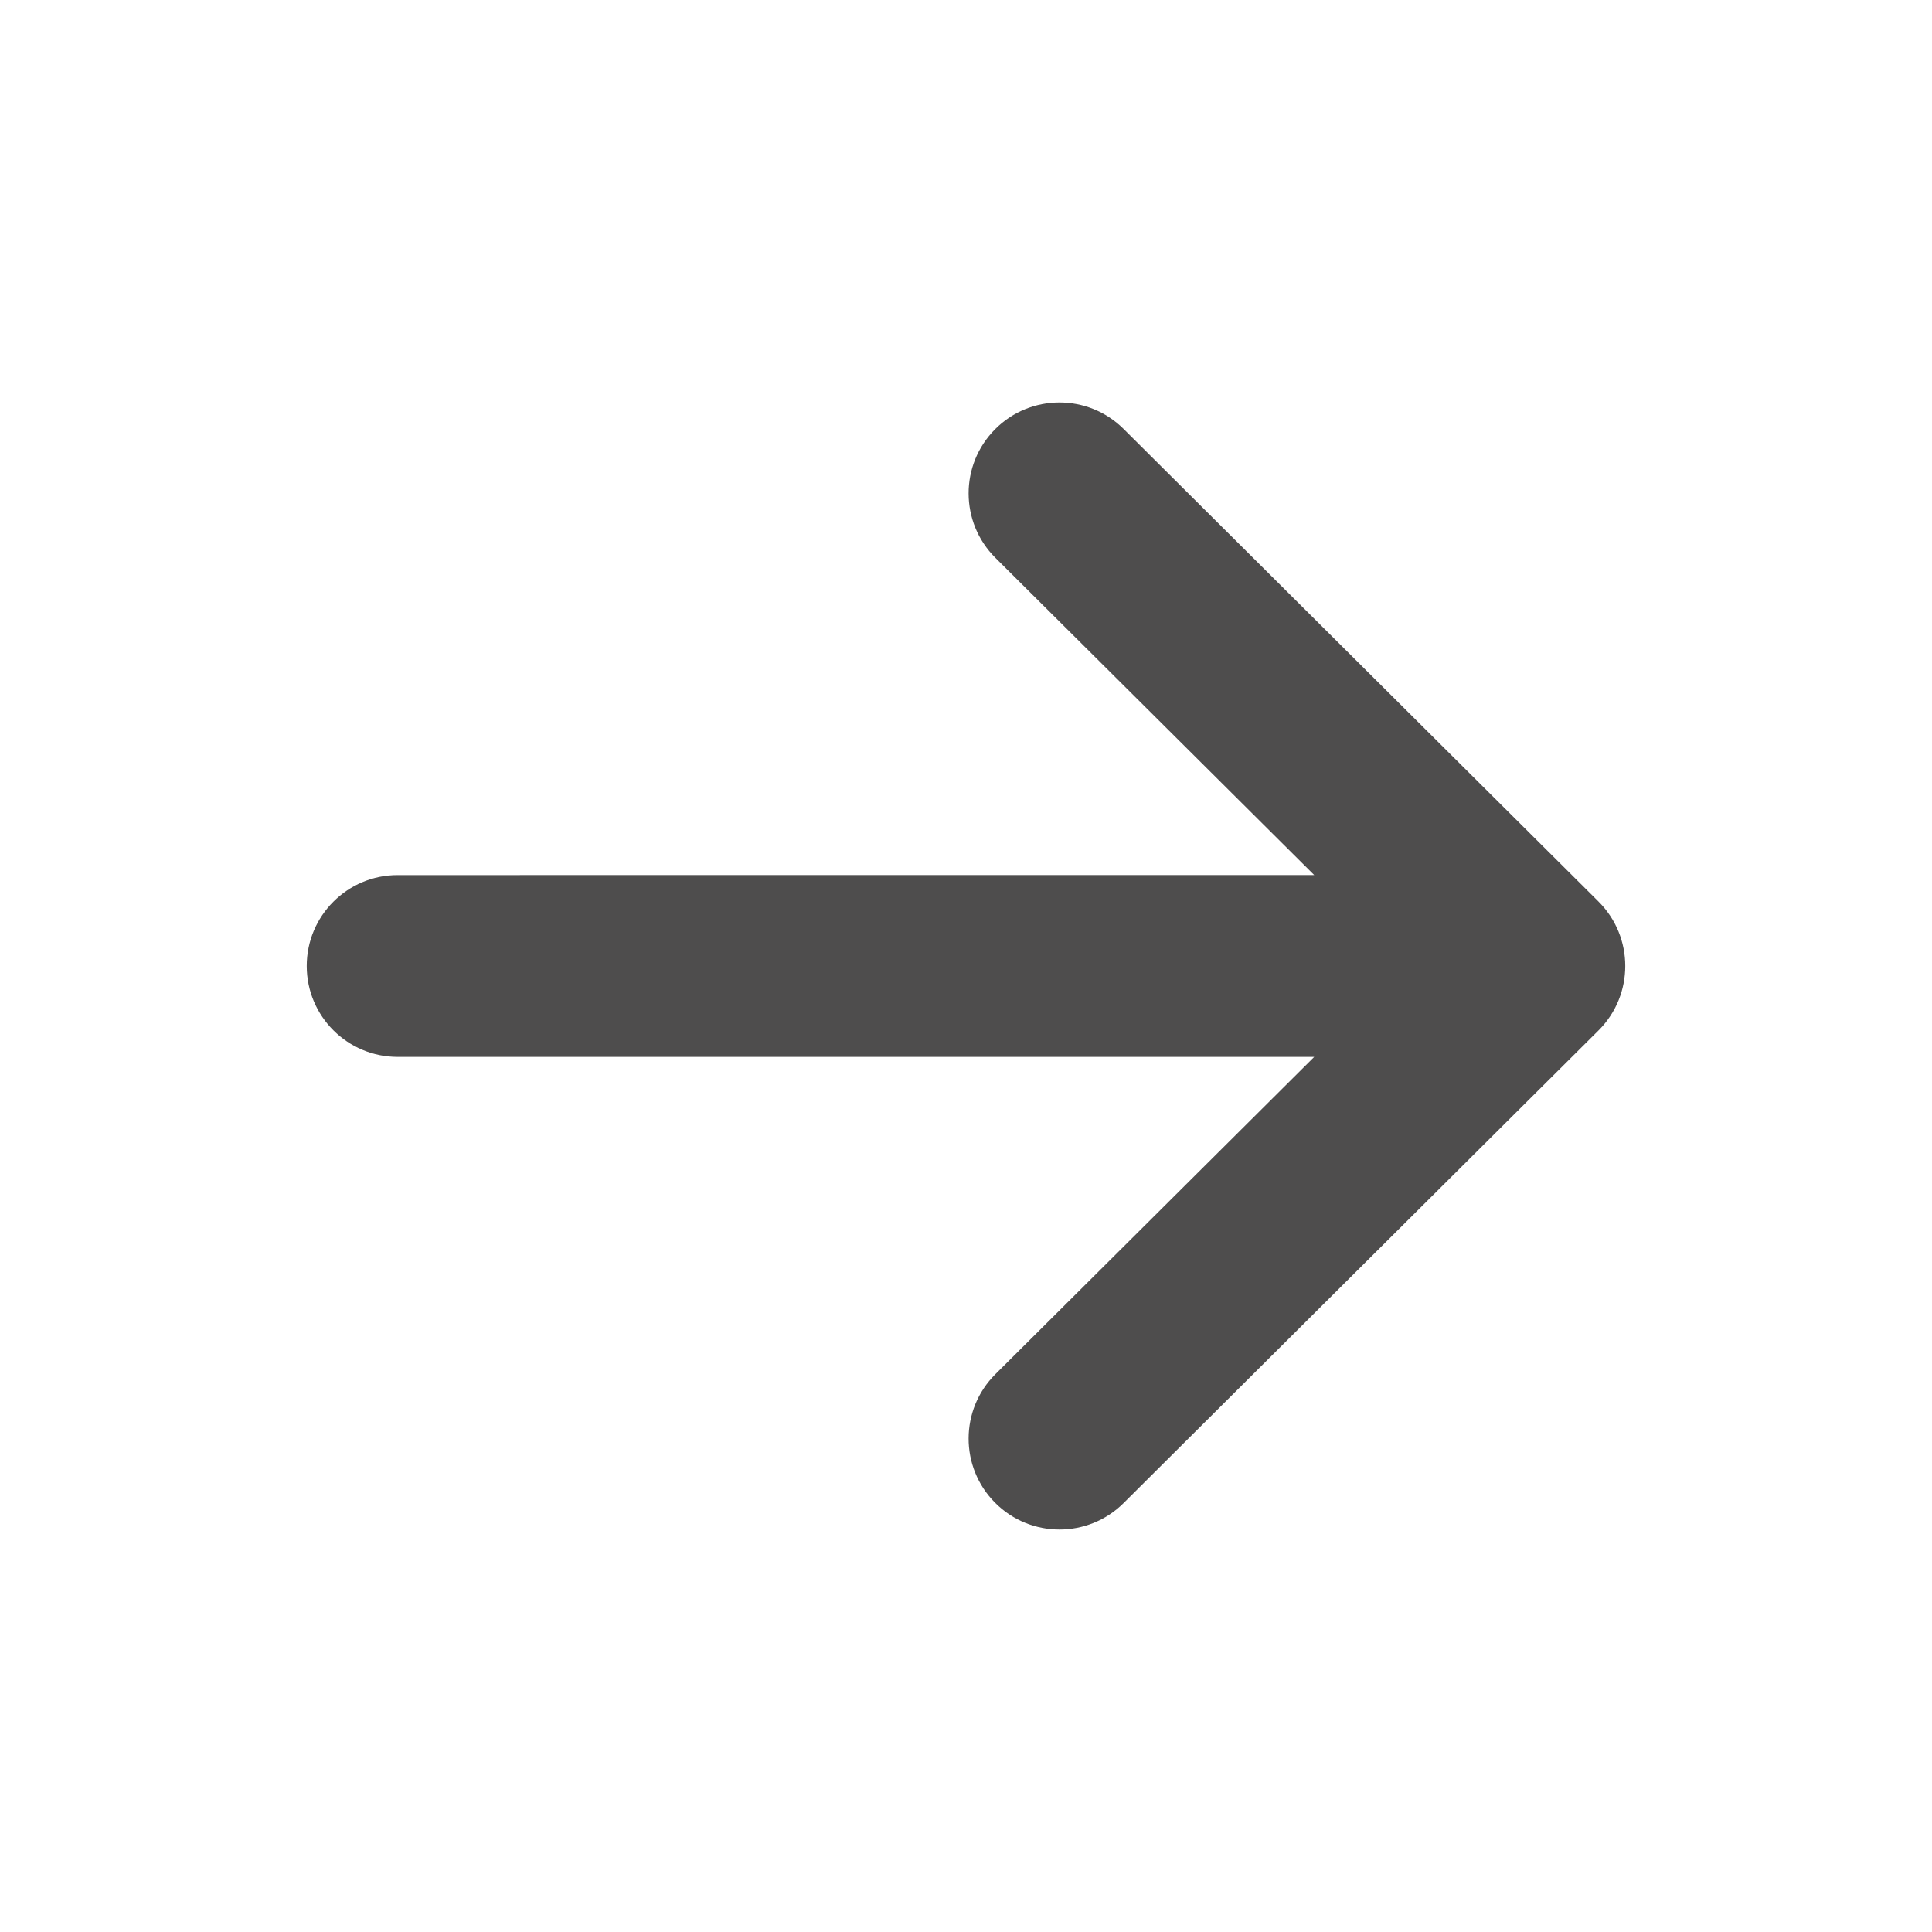
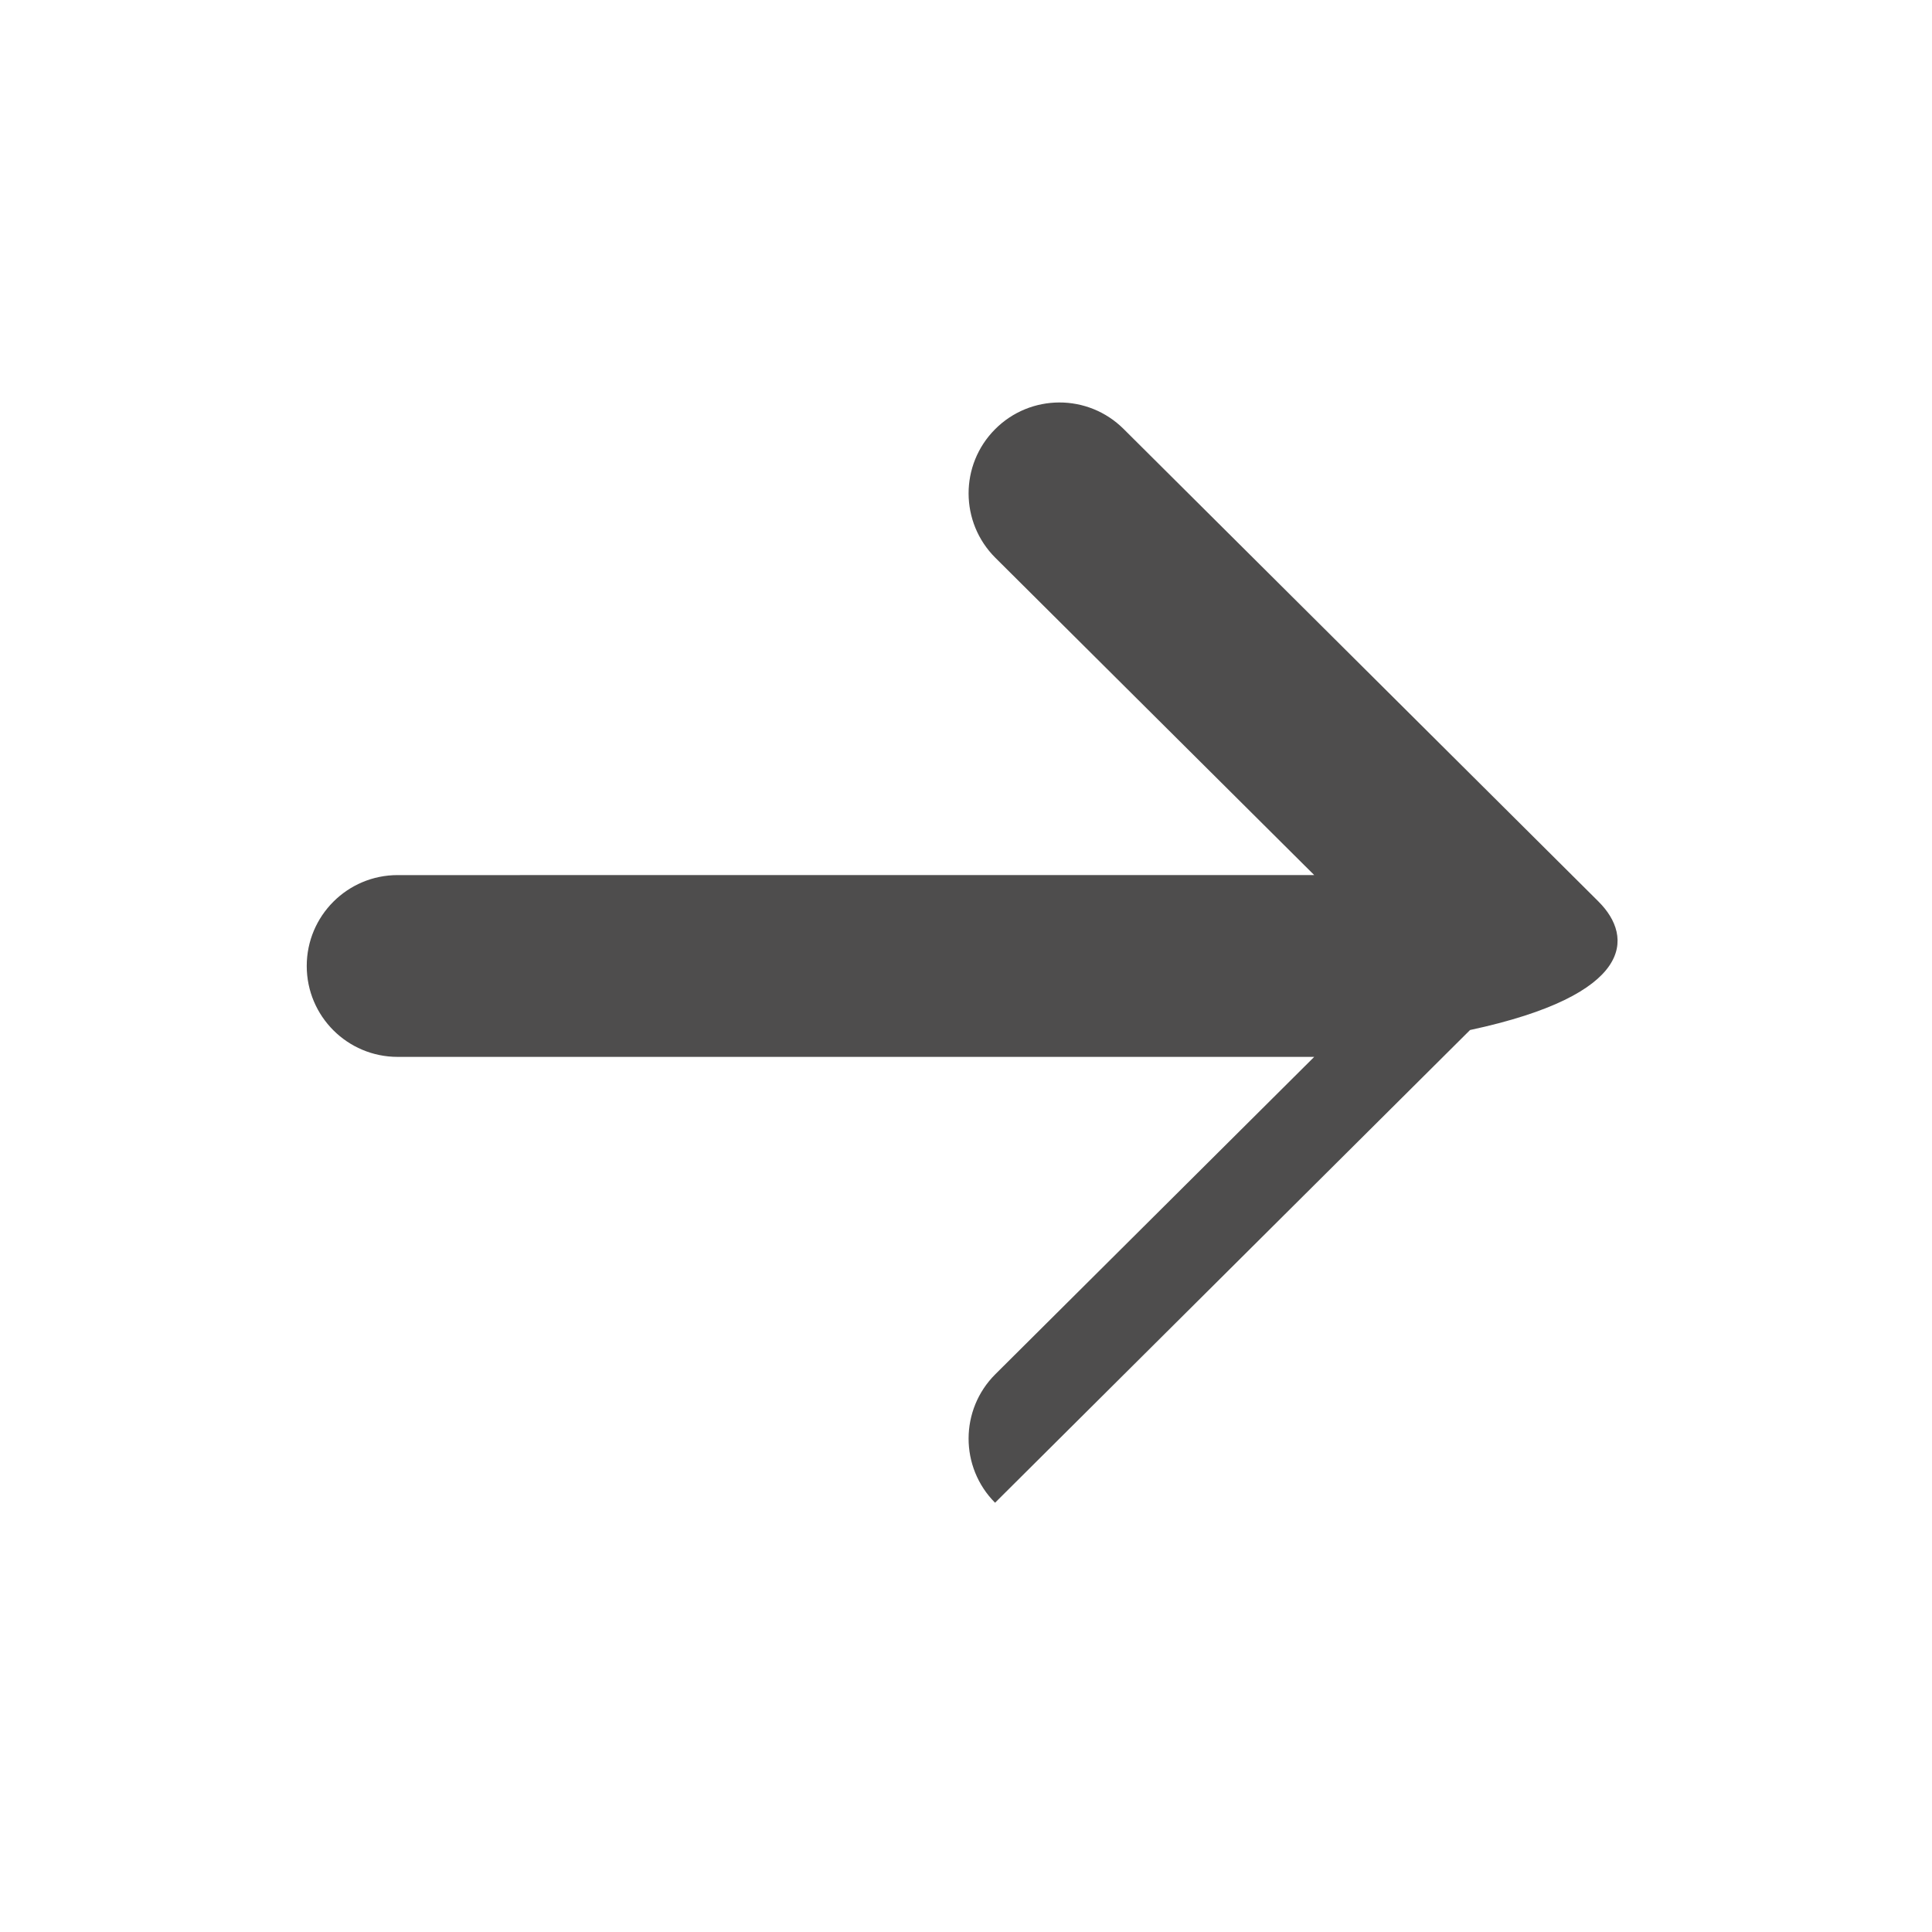
<svg xmlns="http://www.w3.org/2000/svg" id="Layer_1" x="0px" y="0px" width="150px" height="150px" viewBox="0 0 150 150" xml:space="preserve">
  <g>
    <g>
-       <path fill="#4E4D4D" d="M124.114,70.005c-0.002-0.002-0.003-0.006-0.006-0.008L87.236,33.304c-2.763-2.75-7.23-2.74-9.98,0.023    c-2.749,2.762-2.737,7.23,0.024,9.98l24.757,24.635H30.872c-3.897,0-7.057,3.16-7.057,7.057c0,3.899,3.159,7.057,7.057,7.057    h71.163L77.28,106.693c-2.762,2.75-2.772,7.217-0.024,9.979c2.75,2.764,7.22,2.773,9.98,0.025l36.872-36.695    c0.003-0.002,0.004-0.004,0.006-0.006C126.879,77.236,126.87,72.753,124.114,70.005z" />
+       <path fill="#4E4D4D" d="M124.114,70.005c-0.002-0.002-0.003-0.006-0.006-0.008L87.236,33.304c-2.763-2.75-7.23-2.74-9.98,0.023    c-2.749,2.762-2.737,7.23,0.024,9.98l24.757,24.635H30.872c-3.897,0-7.057,3.16-7.057,7.057c0,3.899,3.159,7.057,7.057,7.057    h71.163L77.28,106.693c-2.762,2.75-2.772,7.217-0.024,9.979l36.872-36.695    c0.003-0.002,0.004-0.004,0.006-0.006C126.879,77.236,126.87,72.753,124.114,70.005z" />
    </g>
  </g>
</svg>